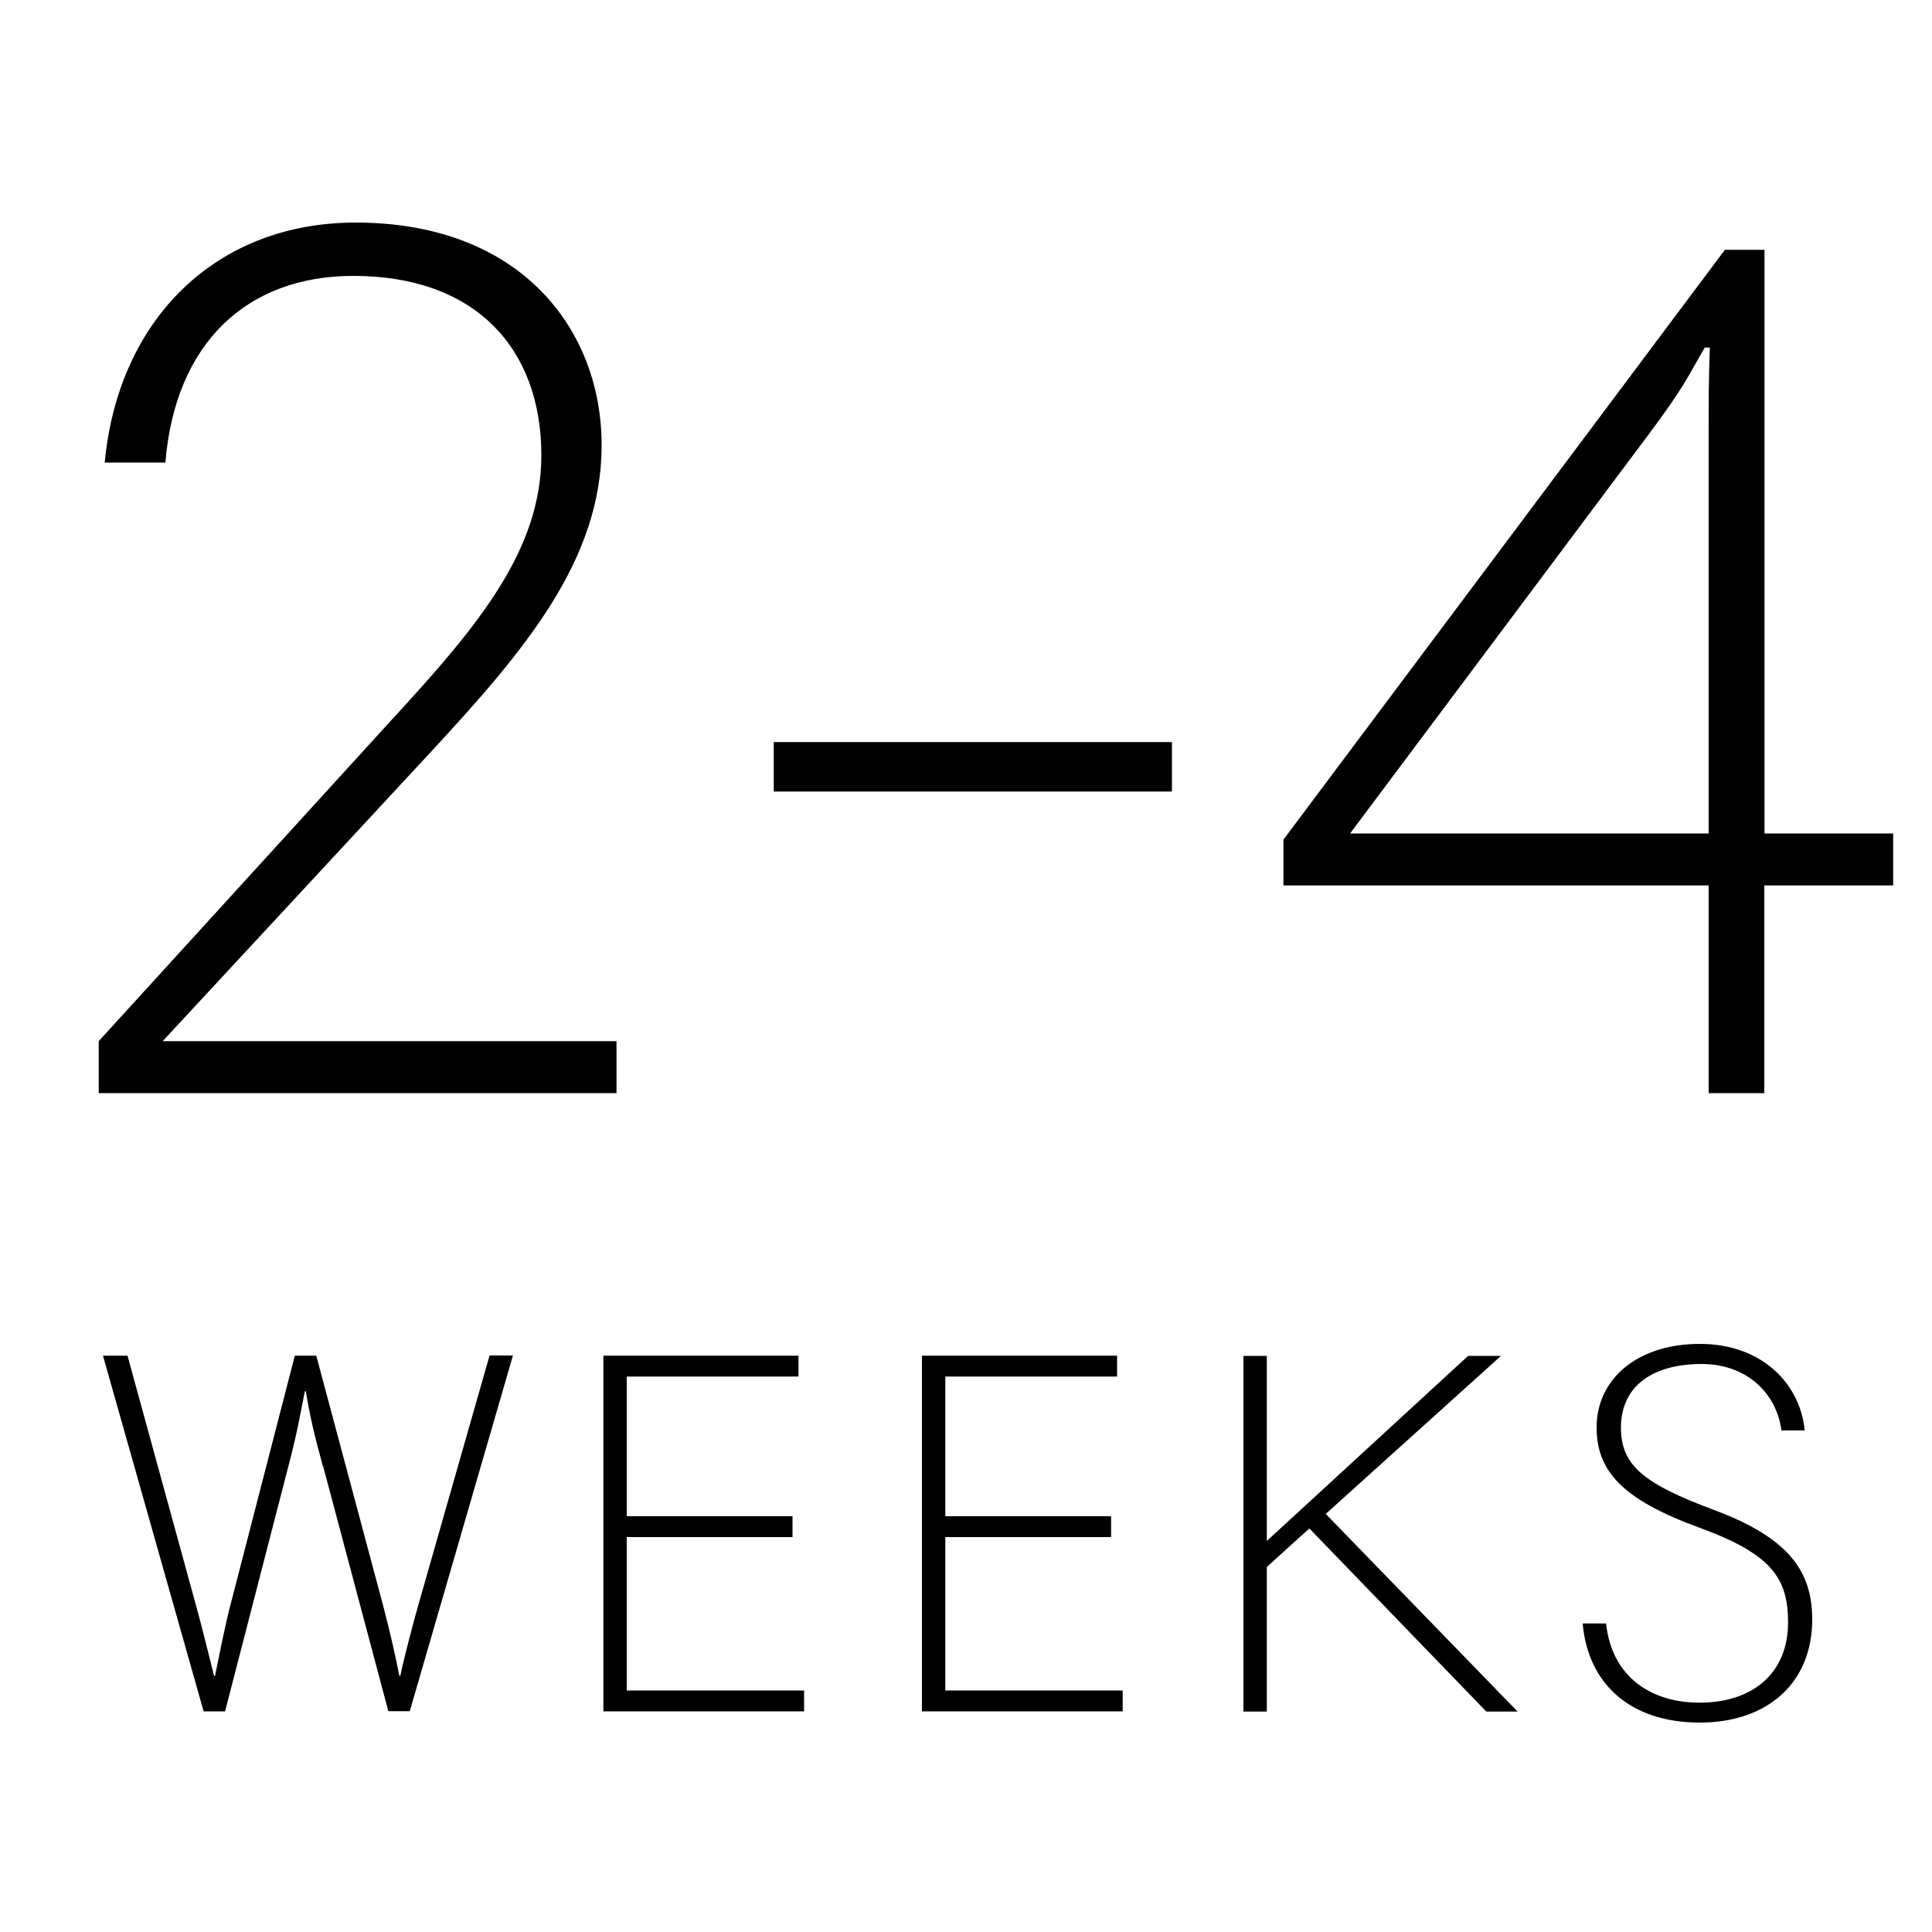
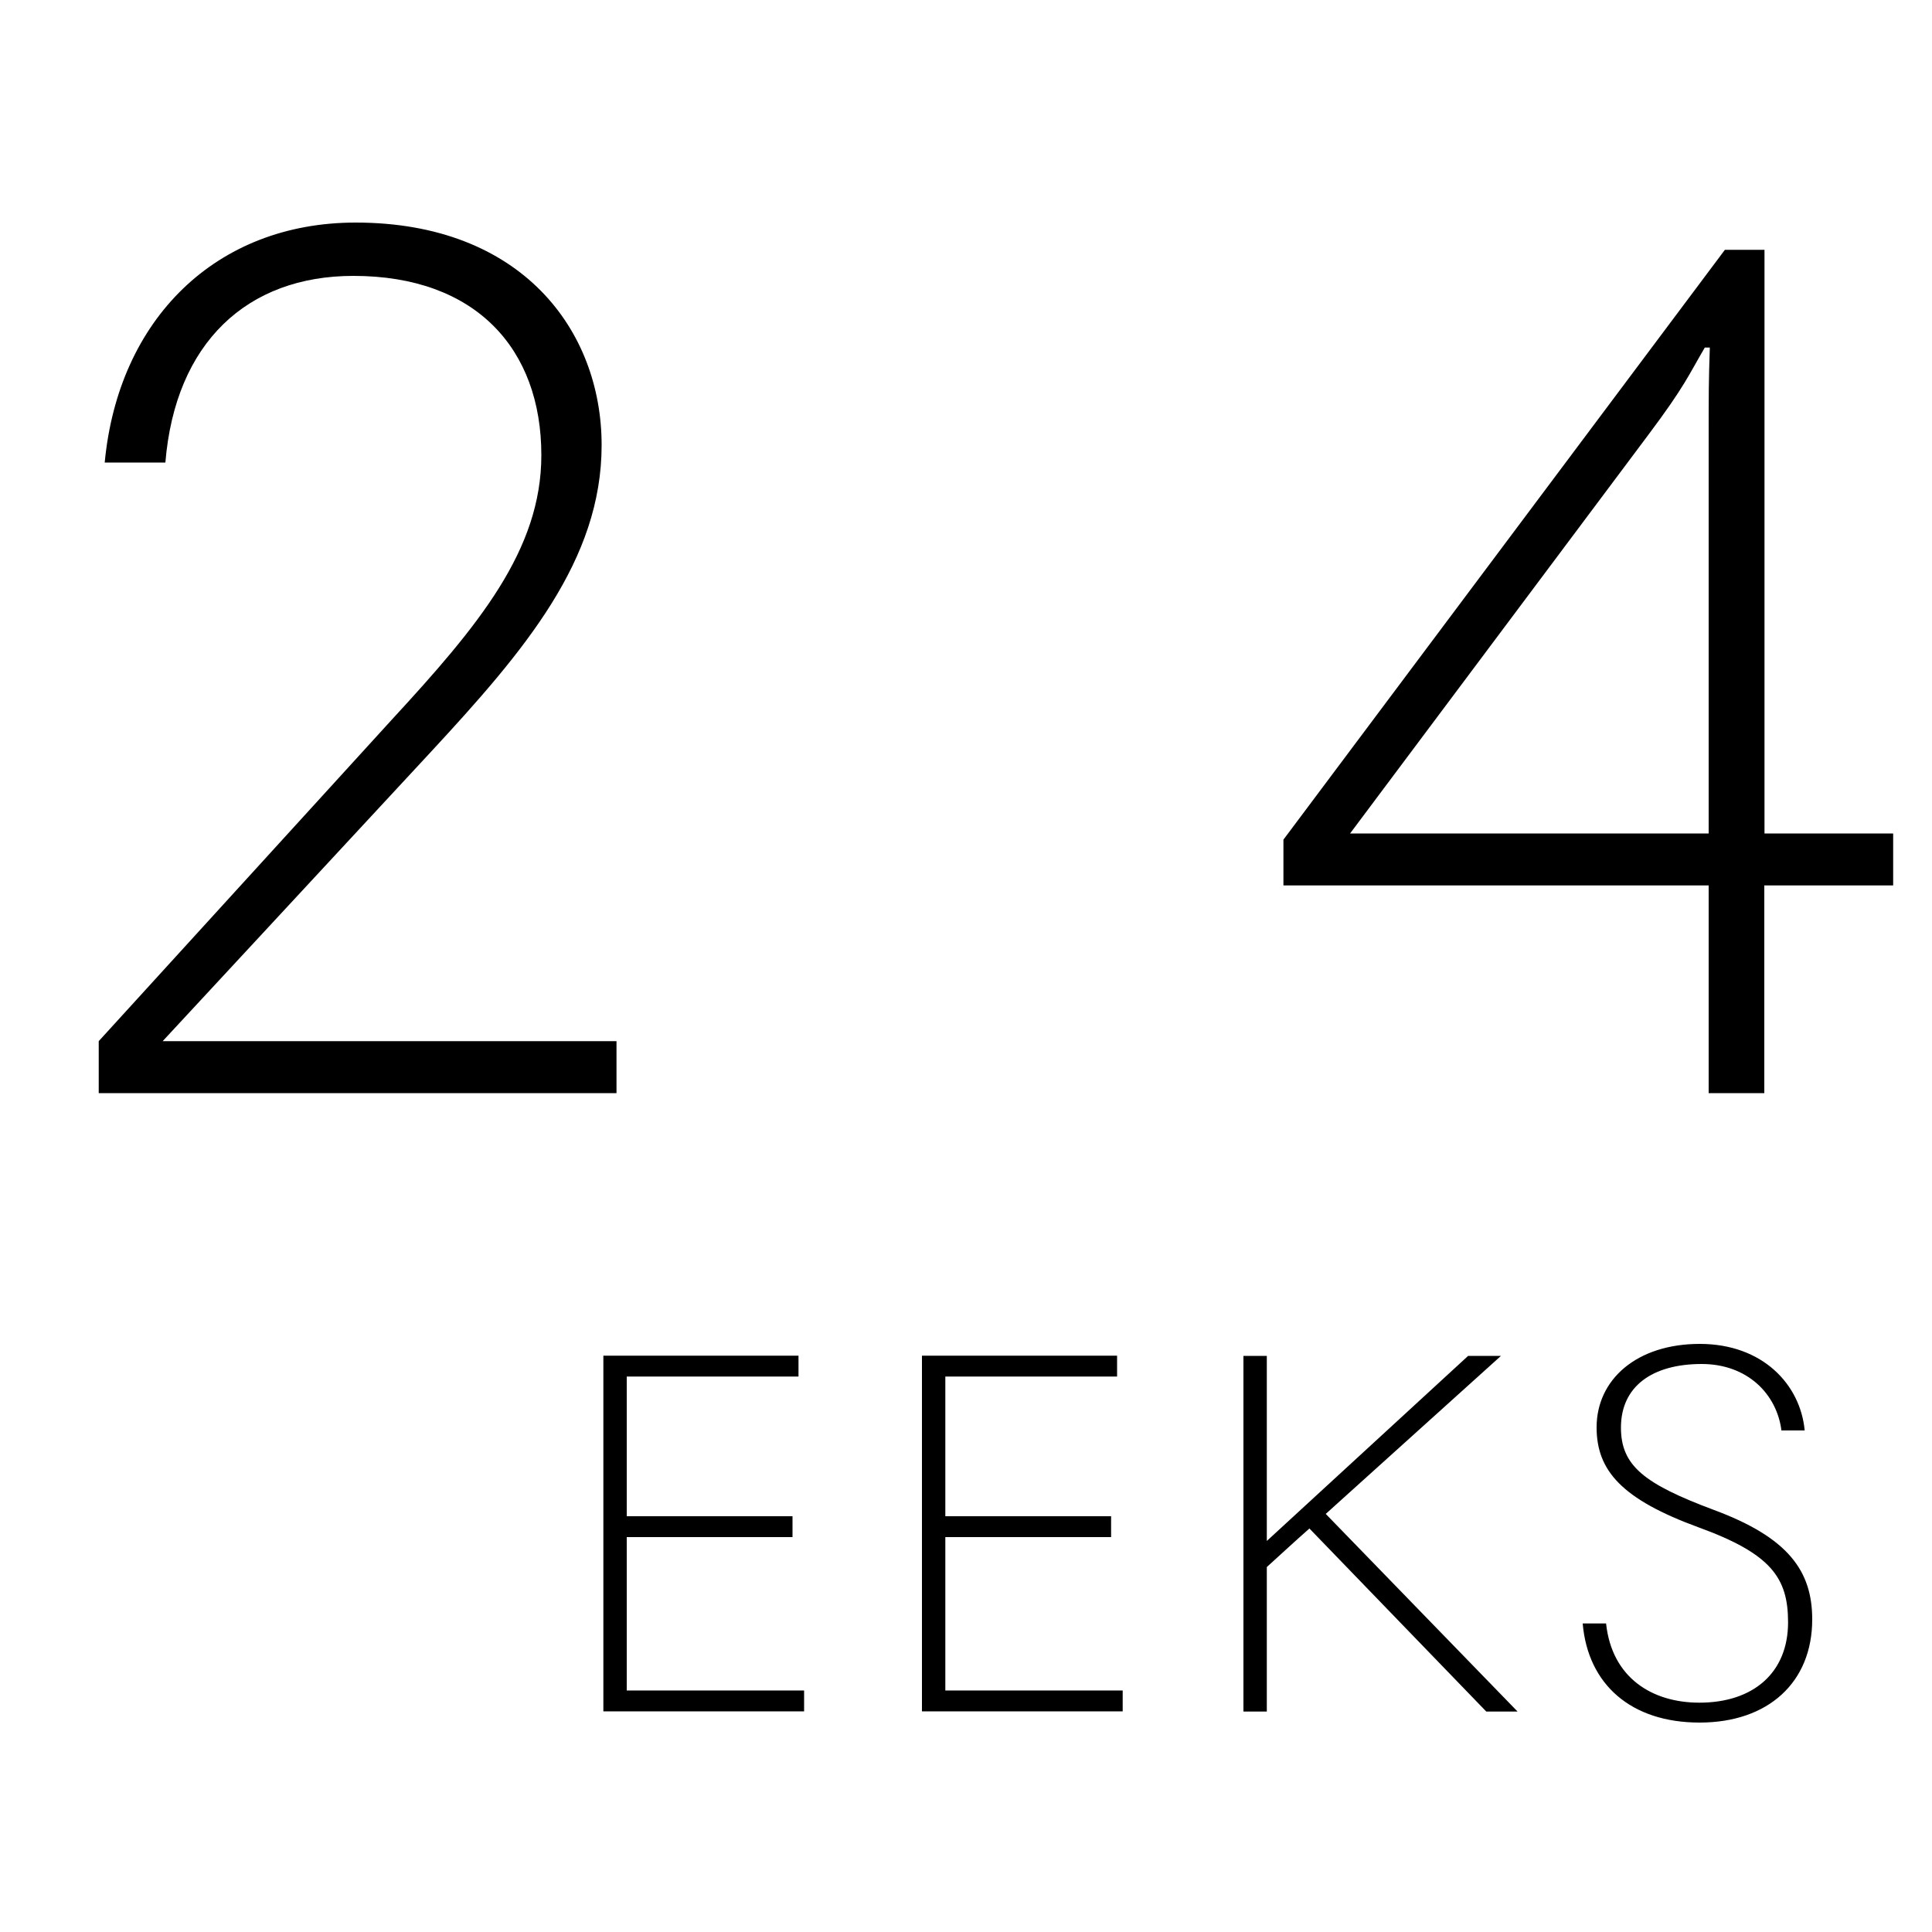
<svg xmlns="http://www.w3.org/2000/svg" id="Layer_1" viewBox="0 0 100 100">
  <g>
    <path d="M5.11,53.89l15.17-16.64c4.48-4.86,7.74-8.77,7.74-13.69,0-5.5-3.39-9.28-9.73-9.28-5.5,0-9.22,3.46-9.73,9.66h-3.14c.7-7.42,5.76-12.42,12.99-12.42,8.58,0,12.73,5.57,12.73,11.52s-3.97,10.62-8.83,15.87l-13.89,14.98h23.49v2.69H5.11v-2.69Z" />
-     <path d="M40.05,40.97v-2.56h20.61v2.56h-20.61Z" />
    <path d="M91.32,45.83v10.75h-2.88v-10.75h-22.01v-2.37l22.85-30.53h2.05v30.21h6.66v2.69h-6.66ZM69.88,43.14h18.56v-20.29c0-2.56,0-3.07.06-4.86h-.26c-.83,1.41-1.02,1.98-2.94,4.54l-15.42,20.61Z" />
  </g>
  <g>
-     <path d="M16.72,75.92c-.46-1.67-.7-2.73-.89-3.91h-.05c-.27,1.32-.38,2.08-.84,3.83l-3.29,12.74h-1.11l-5.21-18.41h1.27l3.56,12.98c.27.97.62,2.4.92,3.59h.05c.24-1.16.54-2.73.84-3.83l3.29-12.74h1.11l3.46,12.93c.4,1.54.62,2.54.84,3.64h.05c.19-.92.7-2.86.92-3.62l3.7-12.96h1.21l-5.34,18.41h-1.11l-3.37-12.66Z" />
    <path d="M41.32,71.25h-8.88v7.23h8.58v1.08h-8.58v7.94h9.18v1.08h-10.39v-18.41h10.1v1.08Z" />
    <path d="M57.81,71.25h-8.88v7.23h8.58v1.08h-8.58v7.94h9.18v1.08h-10.39v-18.41h10.1v1.08Z" />
    <path d="M67.78,79.11c-.76.67-1.46,1.32-2.21,2v7.48h-1.21v-18.41h1.21v9.58l10.42-9.58h1.7l-9.07,8.18,9.93,10.23h-1.62l-9.15-9.47Z" />
    <path d="M92.21,74.06c-.24-1.92-1.78-3.46-4.13-3.46-2.56,0-4.18,1.16-4.18,3.29,0,1.97,1.19,2.91,4.8,4.26,3.86,1.43,5.1,3.16,5.1,5.67,0,3.27-2.29,5.34-5.83,5.34s-5.78-1.97-6.05-5.13h1.21c.3,2.81,2.38,4.1,4.83,4.1,2.78,0,4.59-1.54,4.59-4.16,0-2.29-.86-3.54-4.62-4.91-3.99-1.46-5.29-2.94-5.29-5.18,0-2.48,2.08-4.32,5.34-4.32s5.21,2.11,5.43,4.48h-1.21Z" />
  </g>
</svg>